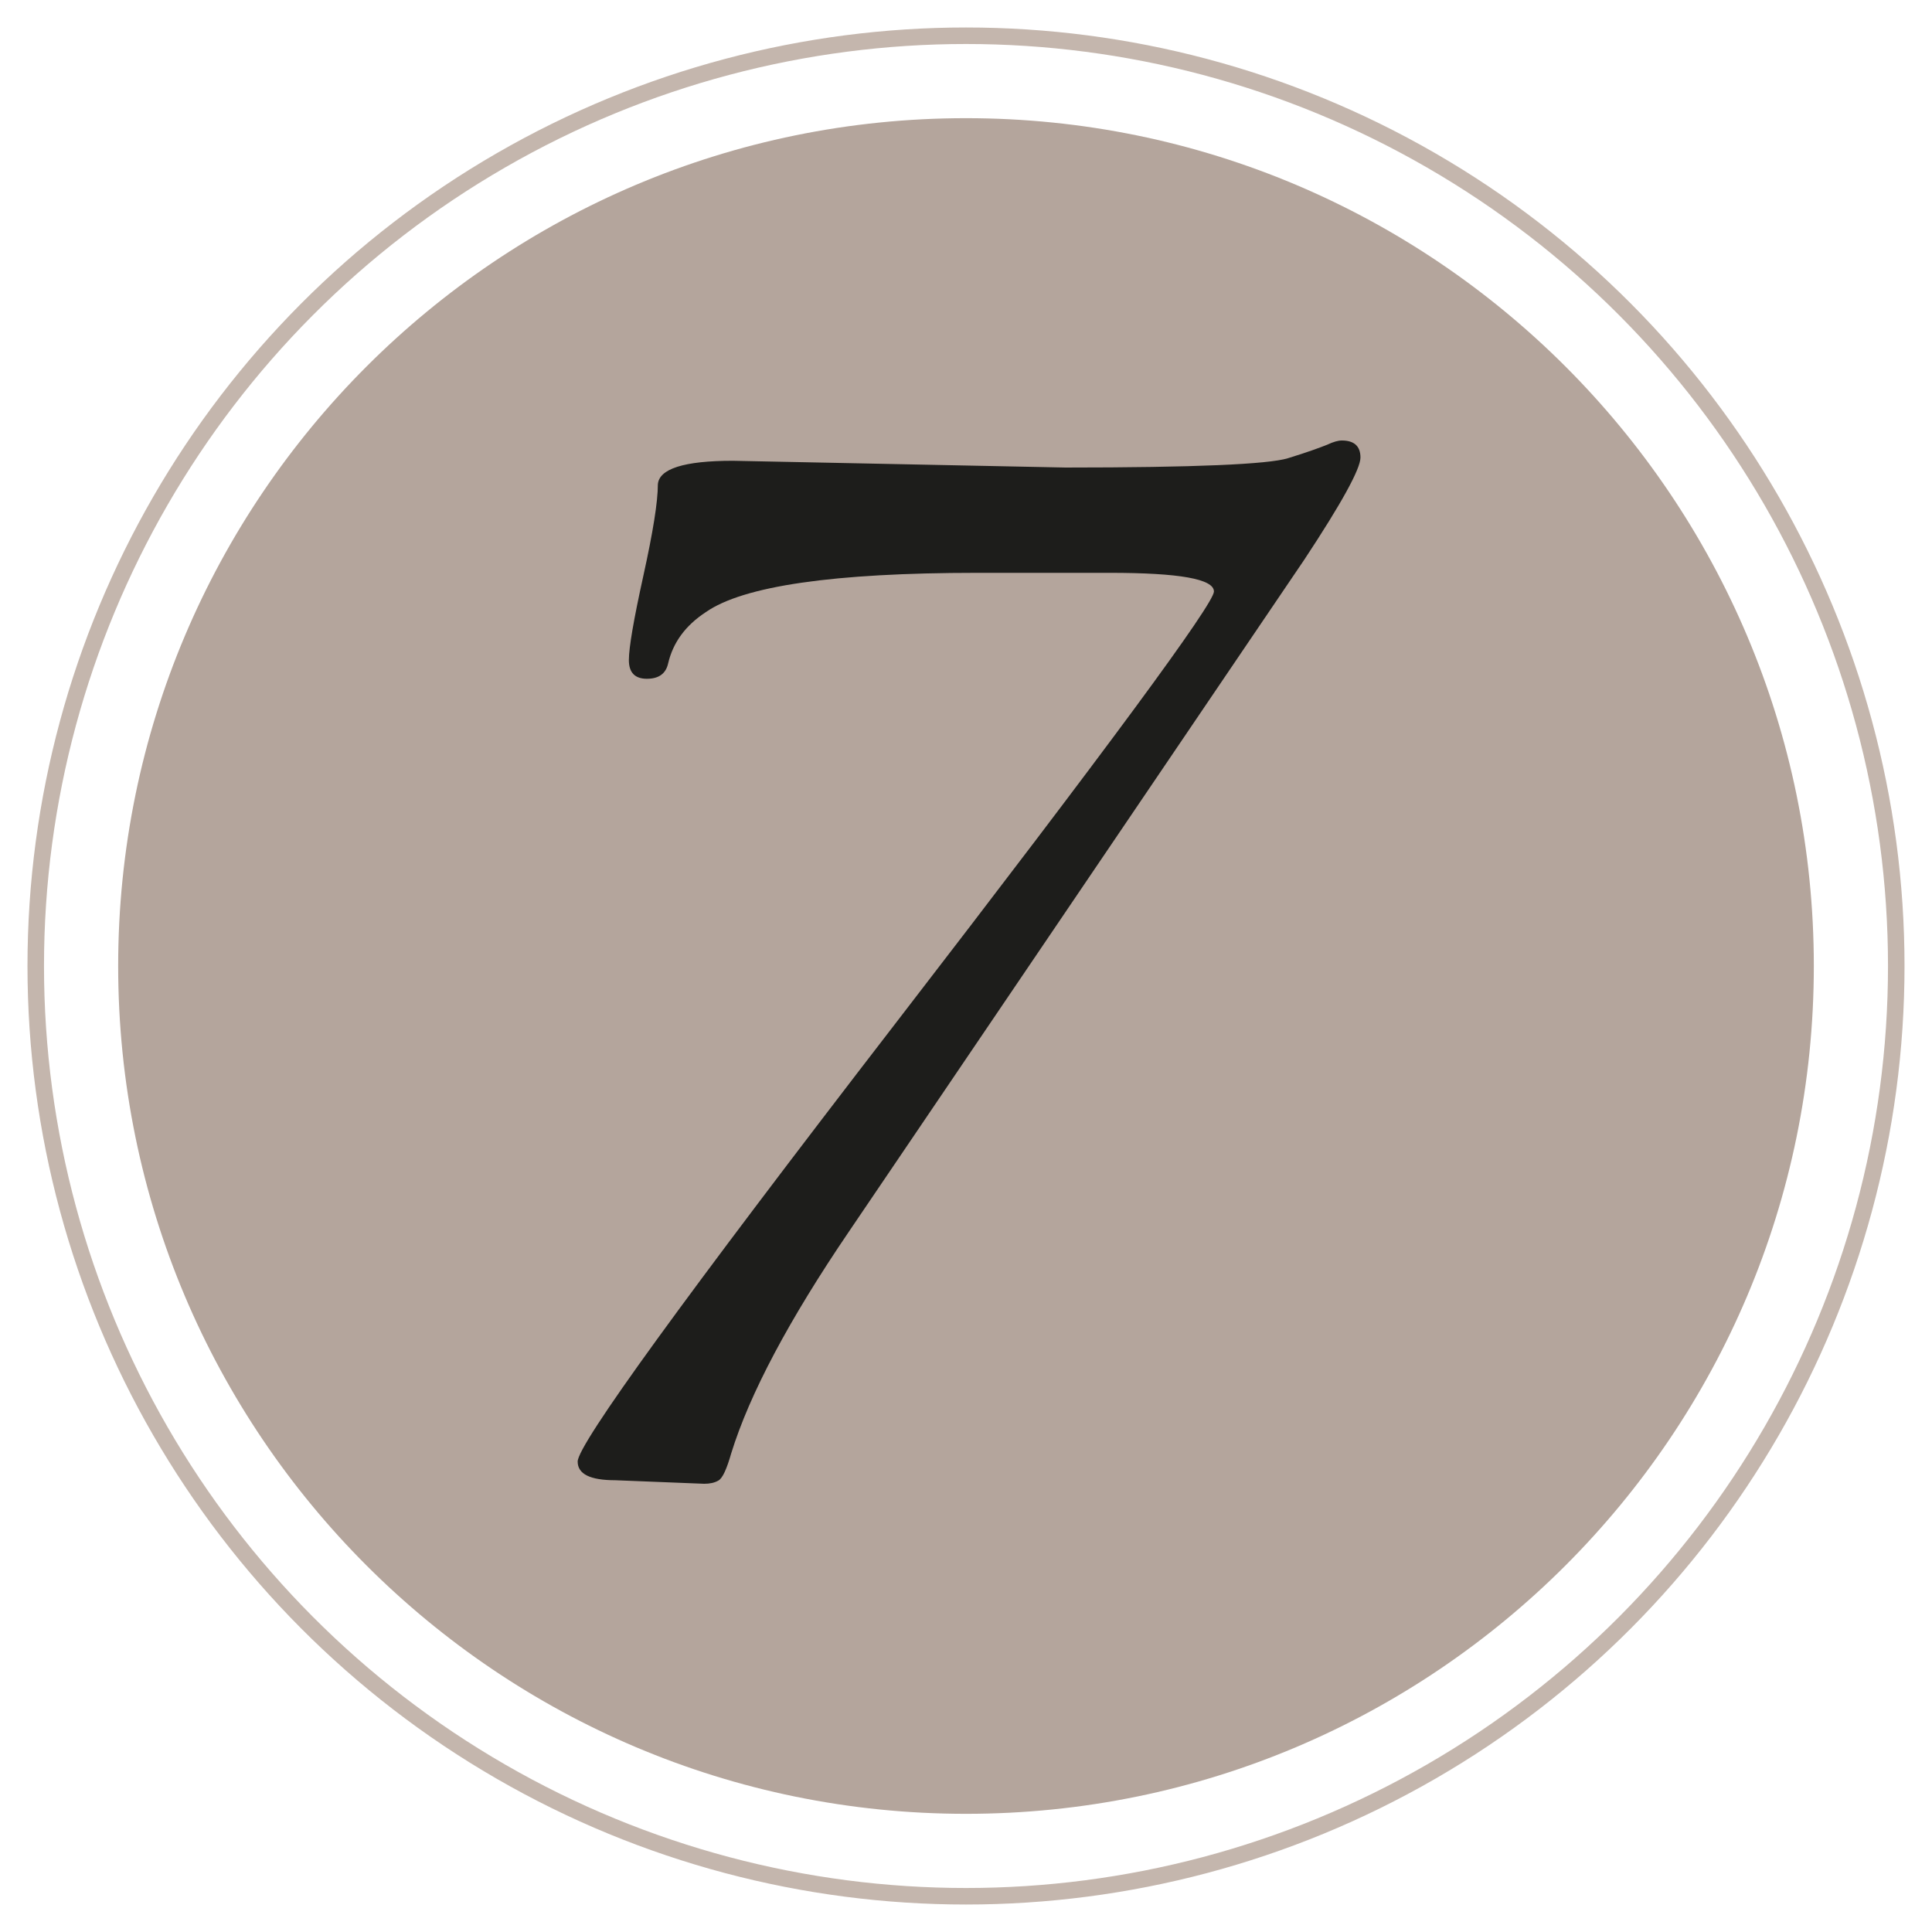
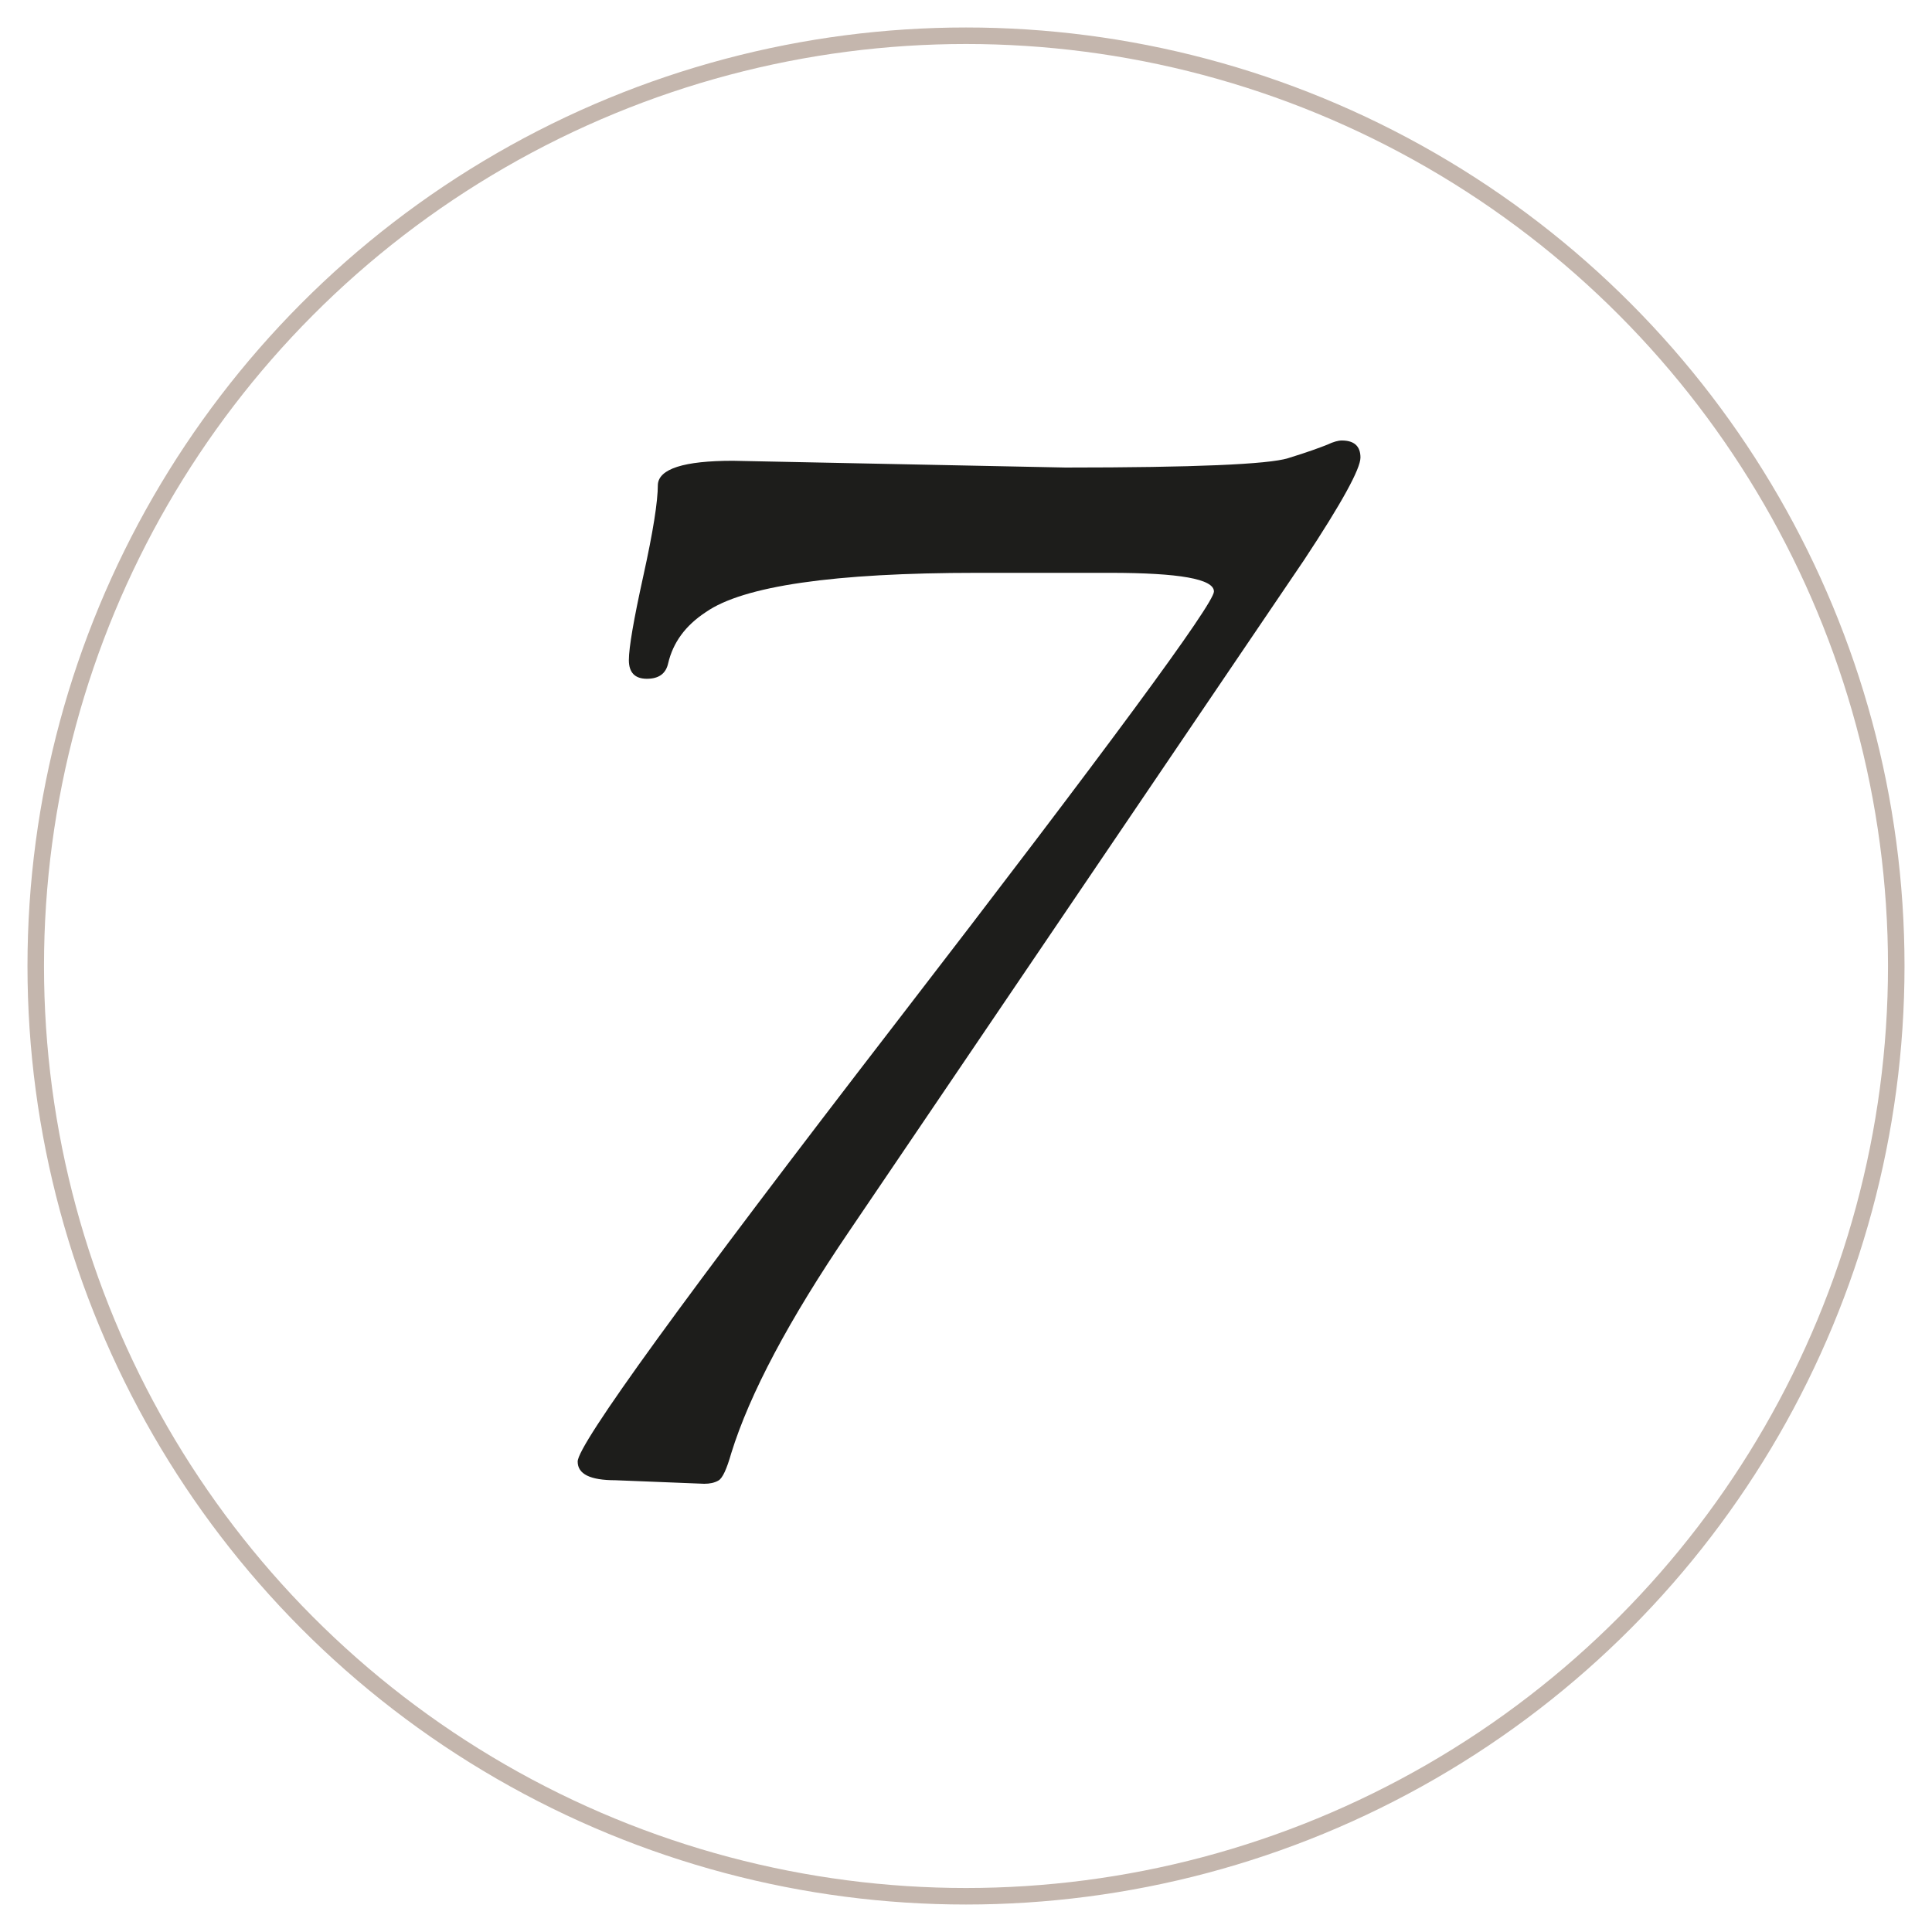
<svg xmlns="http://www.w3.org/2000/svg" version="1.1" id="Ebene_1" x="0px" y="0px" viewBox="0 0 600 600" style="enable-background:new 0 0 600 600;" xml:space="preserve">
  <style type="text/css">
	.st0{fill:#B4A59C;}
	.st1{fill:none;stroke:#C4B6AD;stroke-width:5.13;stroke-miterlimit:4;}
	.st2{enable-background:new    ;}
	.st3{fill:#1D1D1B;}
</style>
  <g>
-     <path class="st0" d="M300,563.3c145.4,0,263.3-117.9,263.3-263.3S445.4,36.7,300,36.7S36.7,154.6,36.7,300S154.6,563.3,300,563.3" />
    <ellipse class="st1" cx="300" cy="300" rx="288.9" ry="288.9" />
    <g class="st2">
      <path class="st3" d="M218.7,460.8l-27.6-1.1c-7.8,0-11.7-1.9-11.7-5.8c0-5.3,32.9-50.7,98.8-136.2c65.9-85.5,98.8-130.2,98.8-134    c0-3.9-10.8-5.8-32.3-5.8h-41.3c-44.5,0-72.6,4.1-84.2,12.2c-6.4,4.2-10.2,9.5-11.7,15.9c-0.7,3.2-2.9,4.8-6.6,4.8    c-3.7,0-5.6-1.9-5.6-5.8c0-3.9,1.5-12.6,4.5-26.2c3-13.6,4.5-23,4.5-28.3c0.3-4.9,8.1-7.4,23.3-7.4l103.3,2.1    c39.9,0,63-1,69.1-2.9c6.2-1.9,10.2-3.4,12.2-4.2c1.9-0.9,3.4-1.3,4.5-1.3c3.9,0,5.8,1.8,5.8,5.3c0,3.5-5.8,14.1-17.5,31.8    L263.7,382.4c-18.7,27.5-30.9,50.5-36.6,68.9c-1.4,4.9-2.7,7.8-4,8.5C221.9,460.5,220.4,460.8,218.7,460.8z" />
    </g>
  </g>
</svg>